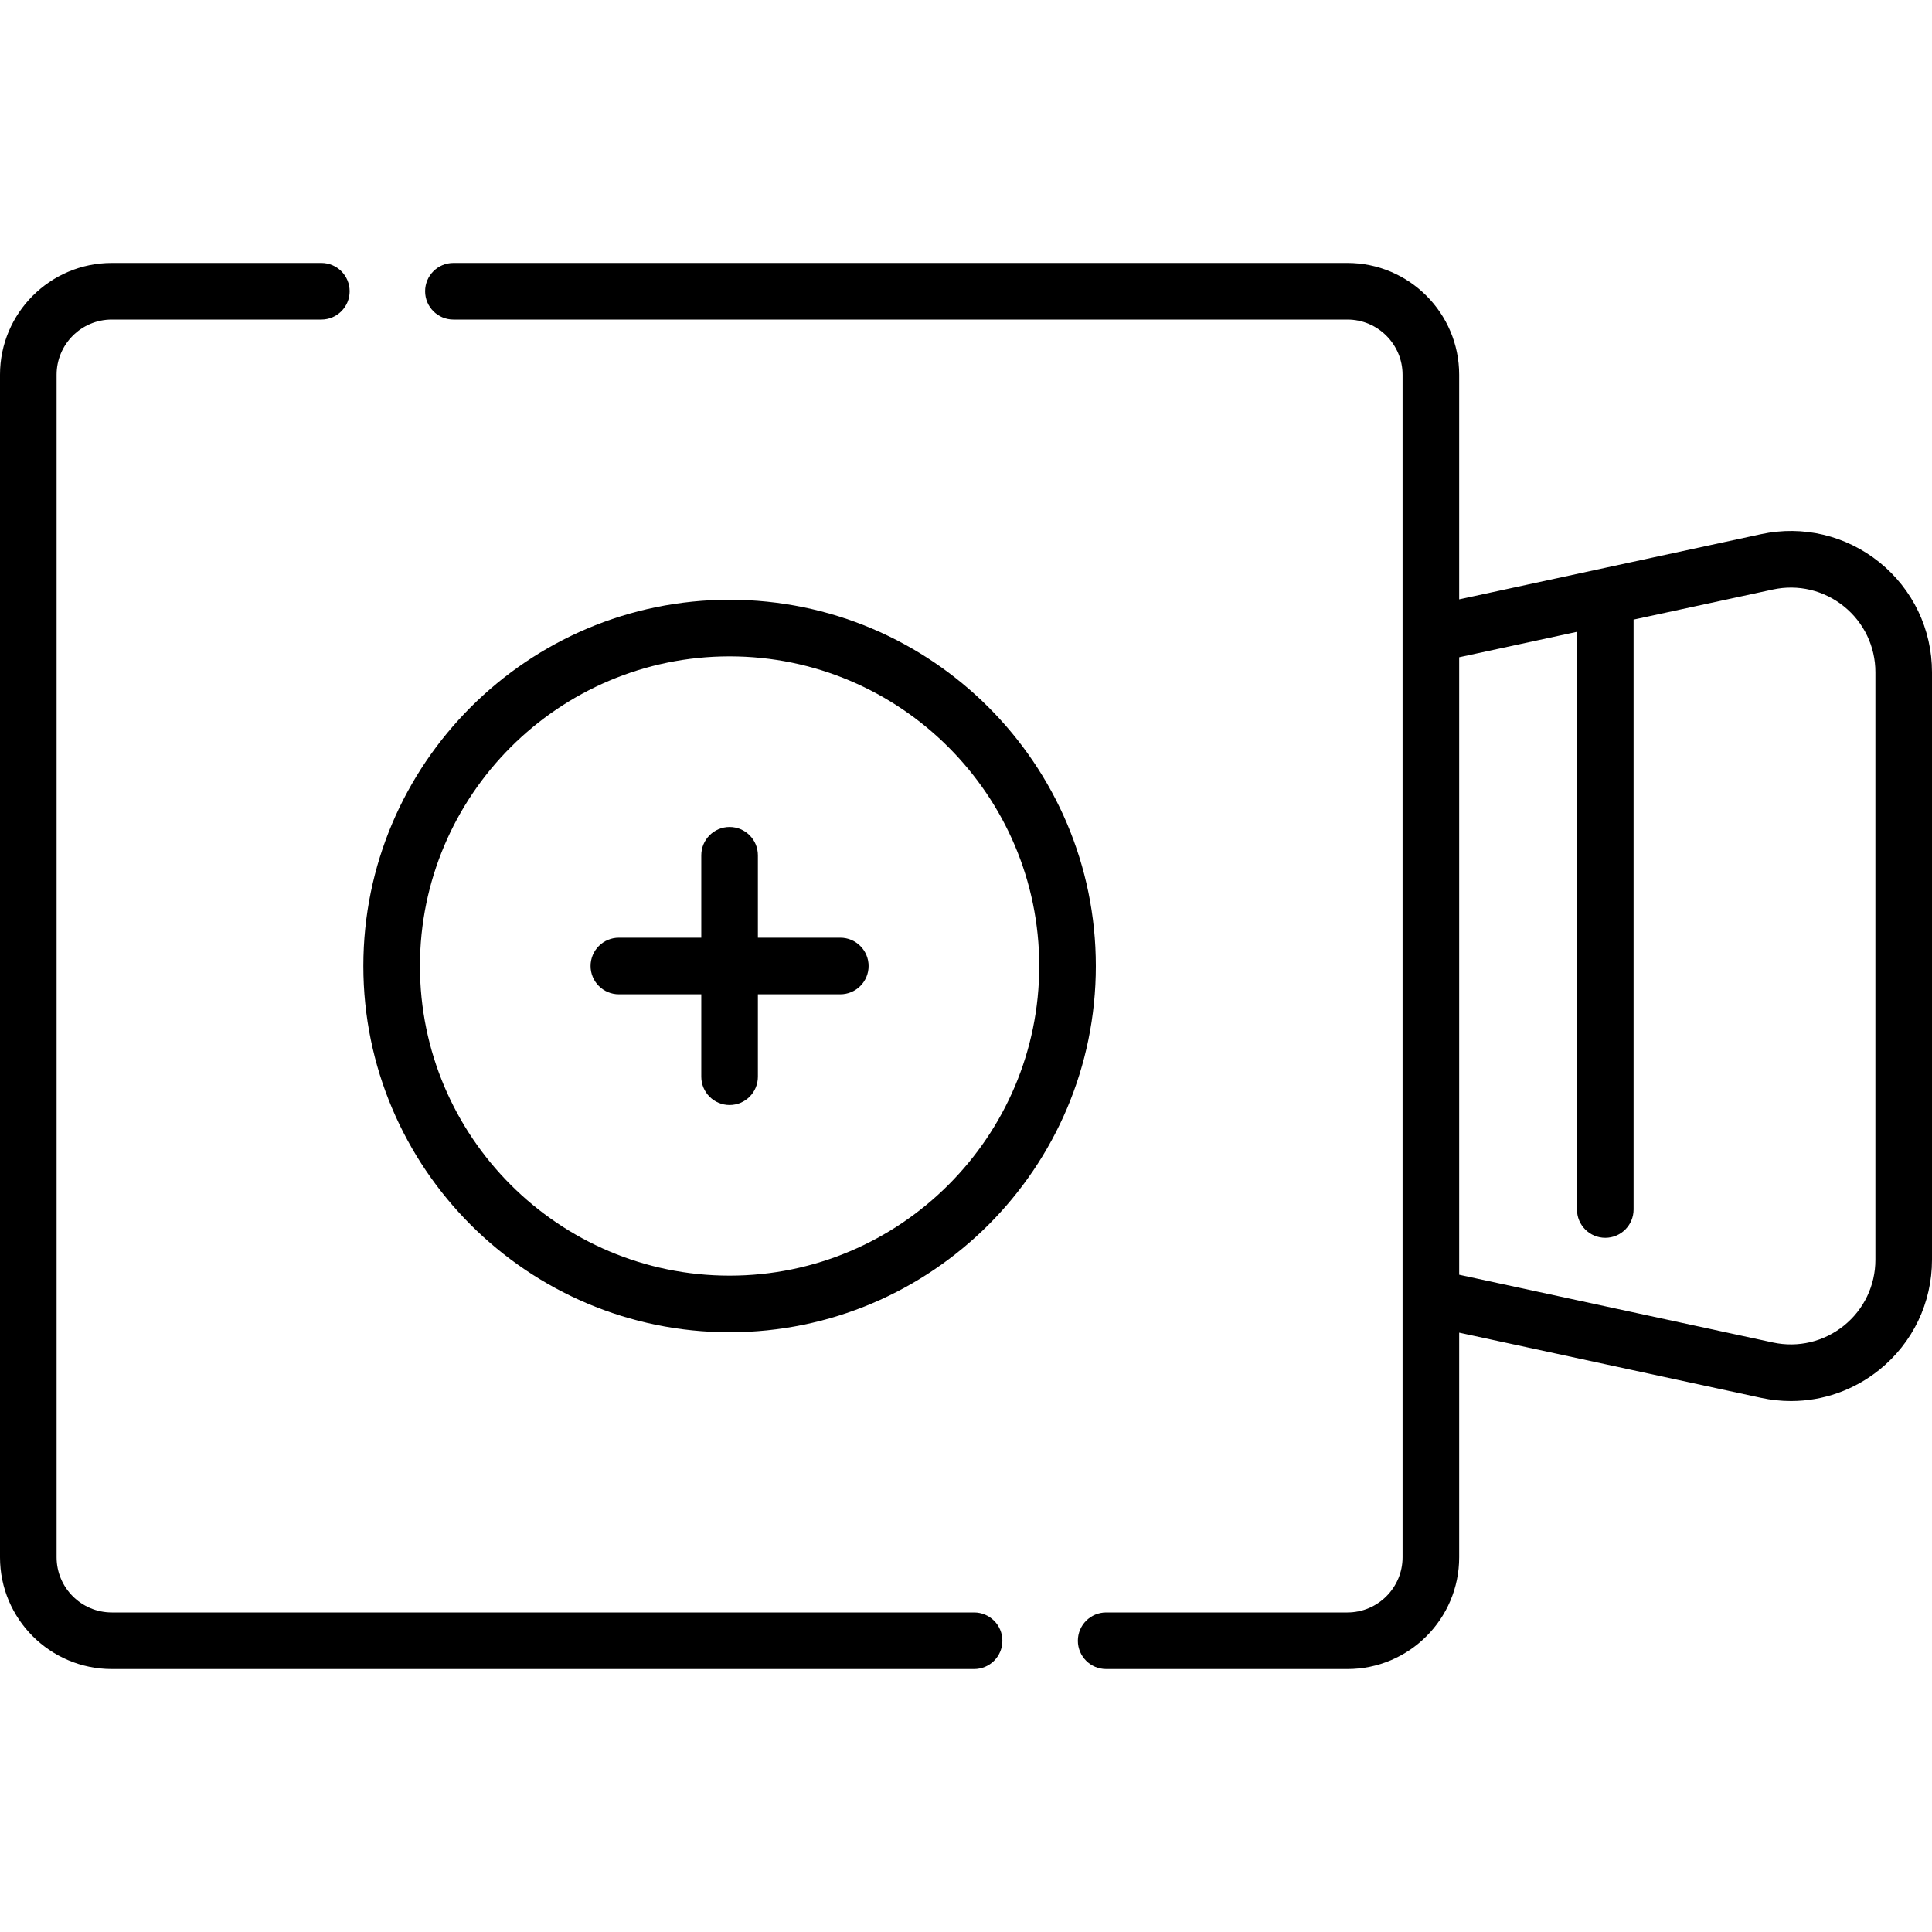
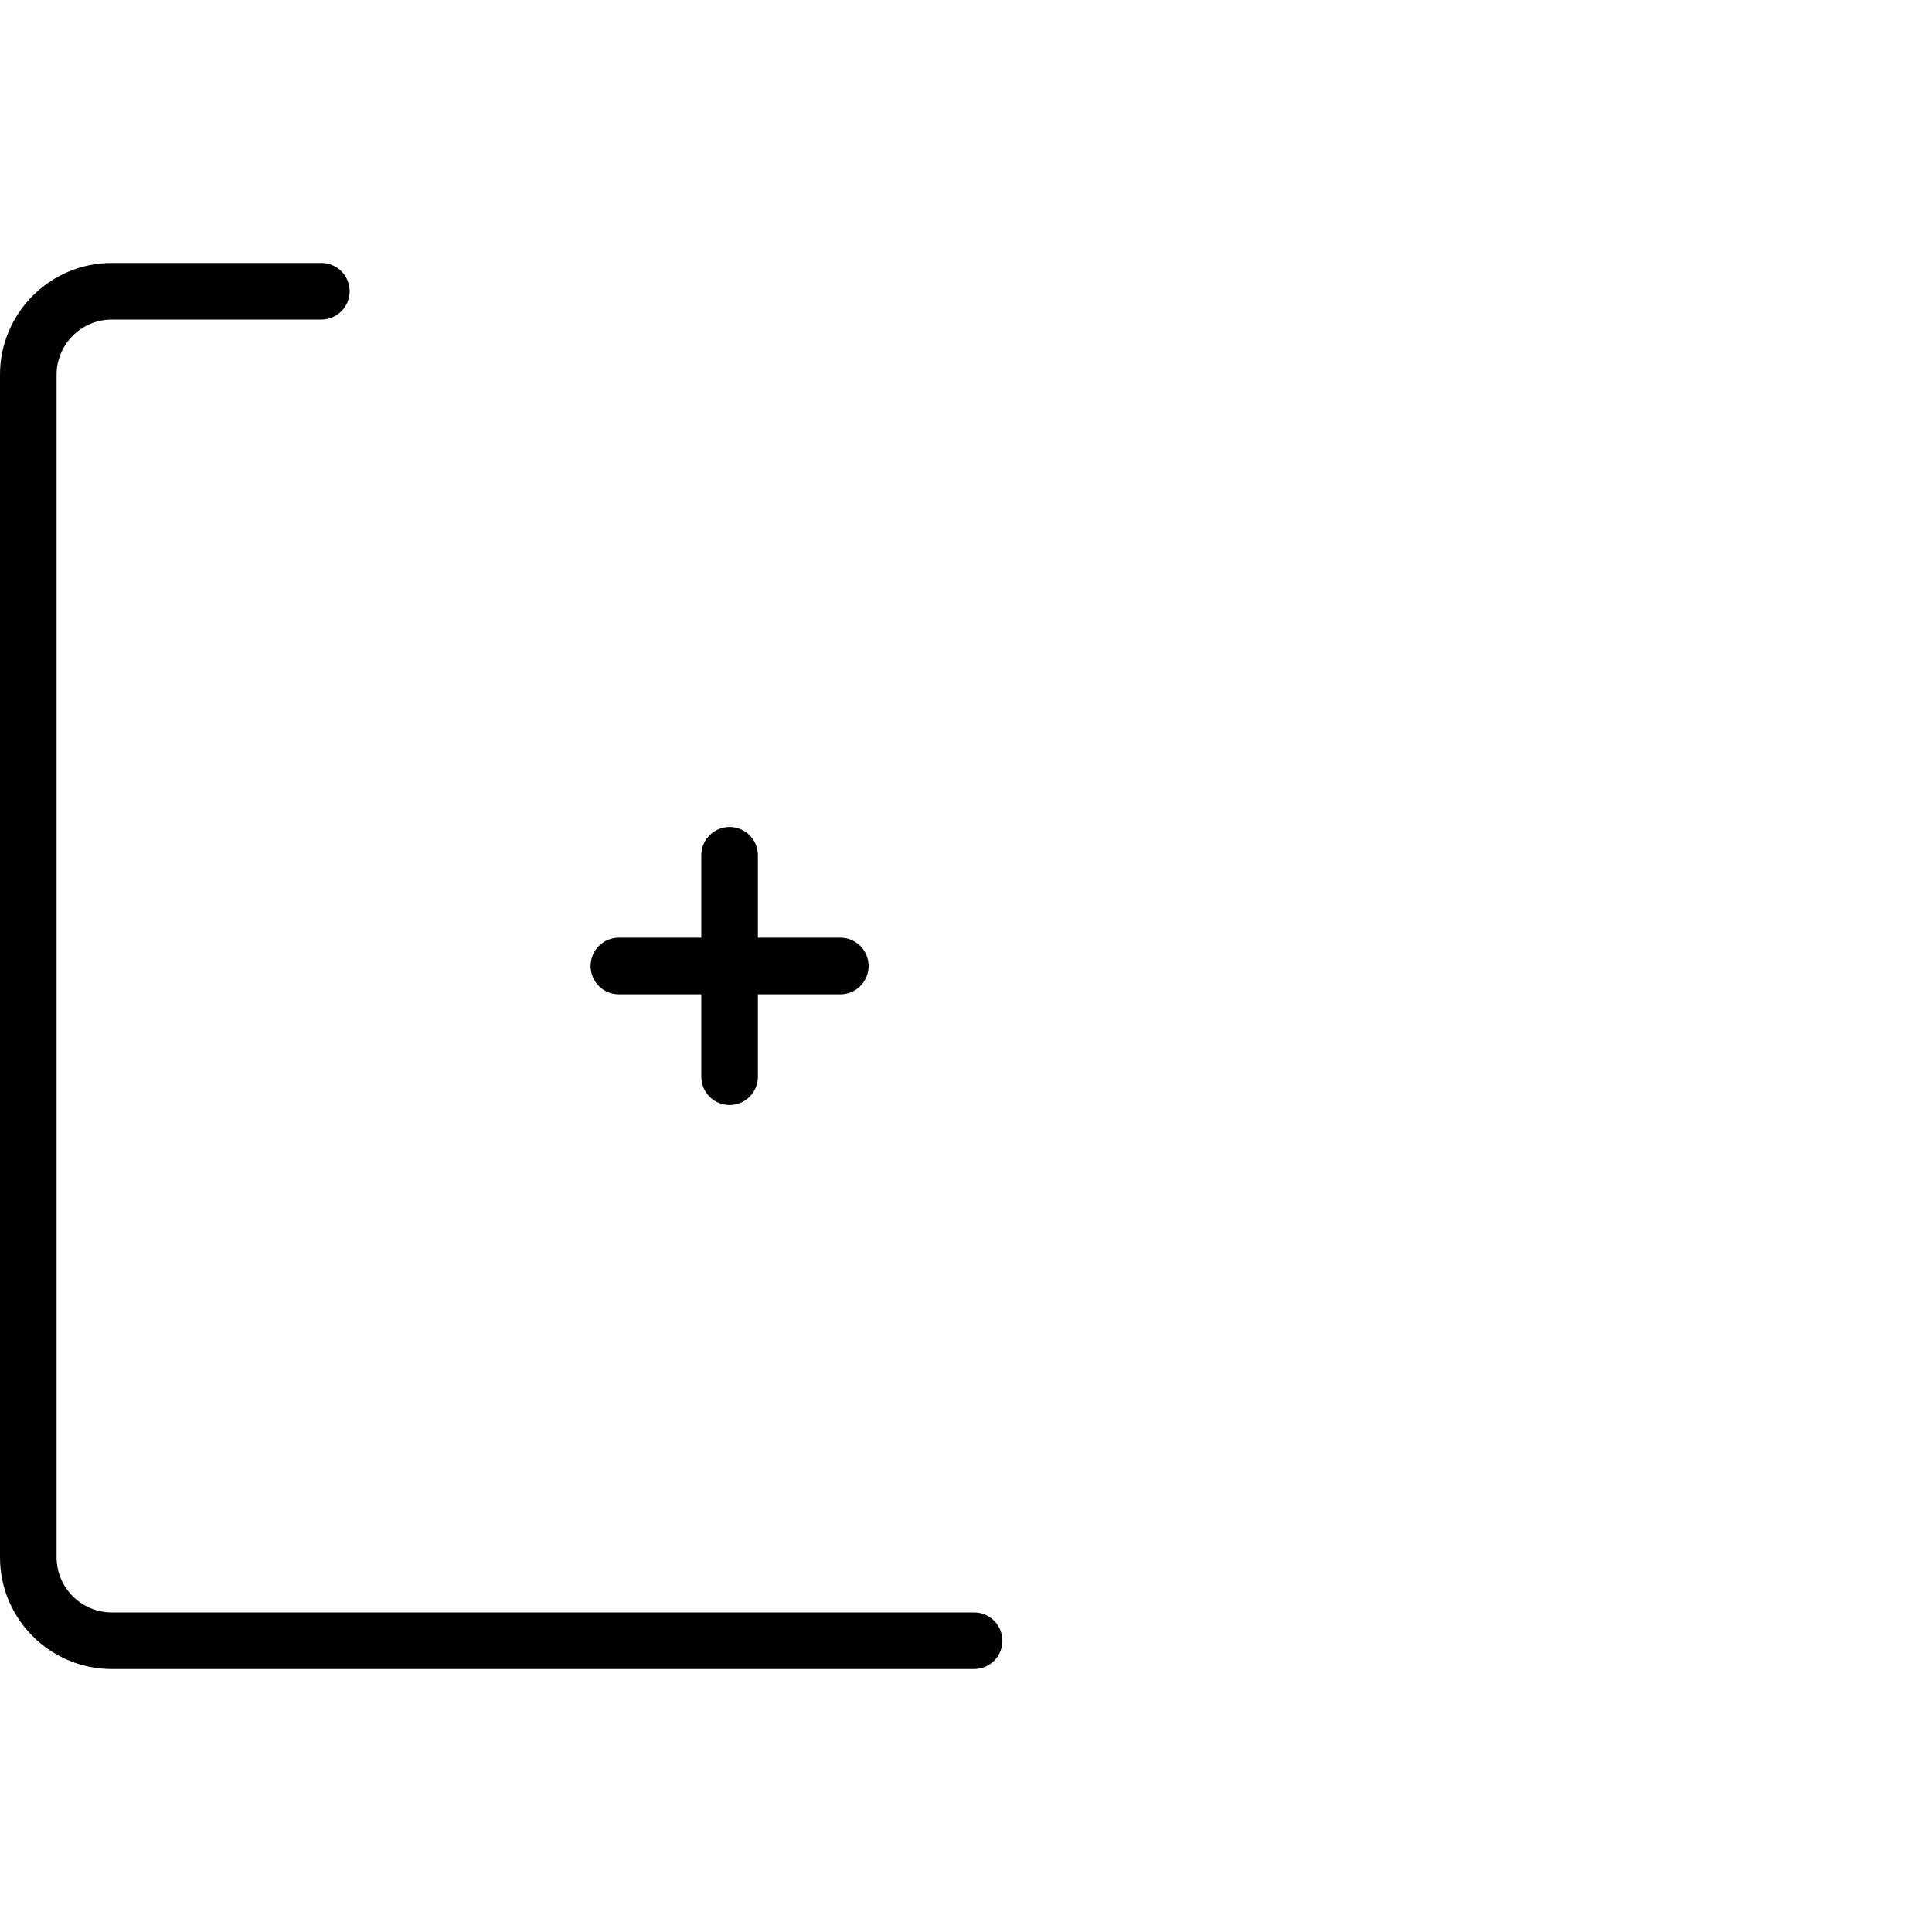
<svg xmlns="http://www.w3.org/2000/svg" id="Capa_1" enable-background="new 0 0 512 512" height="512" viewBox="0 0 512 512" width="512">
  <g>
-     <path d="m290.406 256c0-53.518-43.541-97.059-97.059-97.059s-97.057 43.541-97.057 97.059 43.54 97.059 97.058 97.059 97.058-43.541 97.058-97.059zm-179.116 0c0-45.247 36.811-82.059 82.058-82.059s82.059 36.812 82.059 82.059-36.812 82.059-82.059 82.059-82.058-36.812-82.058-82.059z" />
    <path d="m200.848 285.339v-21.839h21.839c4.142 0 7.5-3.358 7.5-7.5s-3.358-7.5-7.5-7.5h-21.839v-21.839c0-4.142-3.358-7.5-7.5-7.5s-7.5 3.358-7.5 7.5v21.839h-21.839c-4.142 0-7.5 3.358-7.5 7.5s3.358 7.5 7.5 7.5h21.839v21.839c0 4.142 3.358 7.5 7.5 7.5s7.5-3.358 7.5-7.5z" />
    <path d="m258.145 427.315h-228.526c-8.061 0-14.619-6.558-14.619-14.619v-313.392c0-8.061 6.558-14.619 14.619-14.619h55.542c4.142 0 7.5-3.358 7.5-7.5s-3.358-7.5-7.5-7.5h-55.542c-16.332 0-29.619 13.287-29.619 29.619v313.393c0 16.332 13.287 29.619 29.619 29.619h228.526c4.142 0 7.5-3.358 7.5-7.5s-3.358-7.501-7.5-7.501z" />
-     <path d="m498.081 149.021c-8.846-7.139-20.292-9.857-31.403-7.459l-79.982 17.271v-59.529c0-16.332-13.287-29.619-29.619-29.619h-236.916c-4.142 0-7.5 3.358-7.5 7.5s3.358 7.5 7.5 7.5h236.917c8.061 0 14.619 6.558 14.619 14.619v313.393c0 8.061-6.558 14.619-14.619 14.619h-63.933c-4.142 0-7.5 3.358-7.5 7.5s3.358 7.5 7.5 7.5h63.933c16.332 0 29.619-13.287 29.619-29.619v-59.529l79.982 17.271c2.647.572 5.313.853 7.959.853 8.458 0 16.706-2.873 23.444-8.312 8.846-7.14 13.919-17.754 13.919-29.122v-155.715c-.001-11.368-5.074-21.982-13.92-29.122zm-1.081 184.836c0 6.811-3.04 13.171-8.34 17.449-5.301 4.278-12.158 5.906-18.816 4.469l-83.148-17.954v-163.643l31.219-6.741v153.094c0 4.142 3.358 7.5 7.5 7.5s7.5-3.358 7.5-7.5v-156.333l36.929-7.974c6.658-1.439 13.516.191 18.816 4.469s8.34 10.638 8.34 17.449z" />
  </g>
</svg>